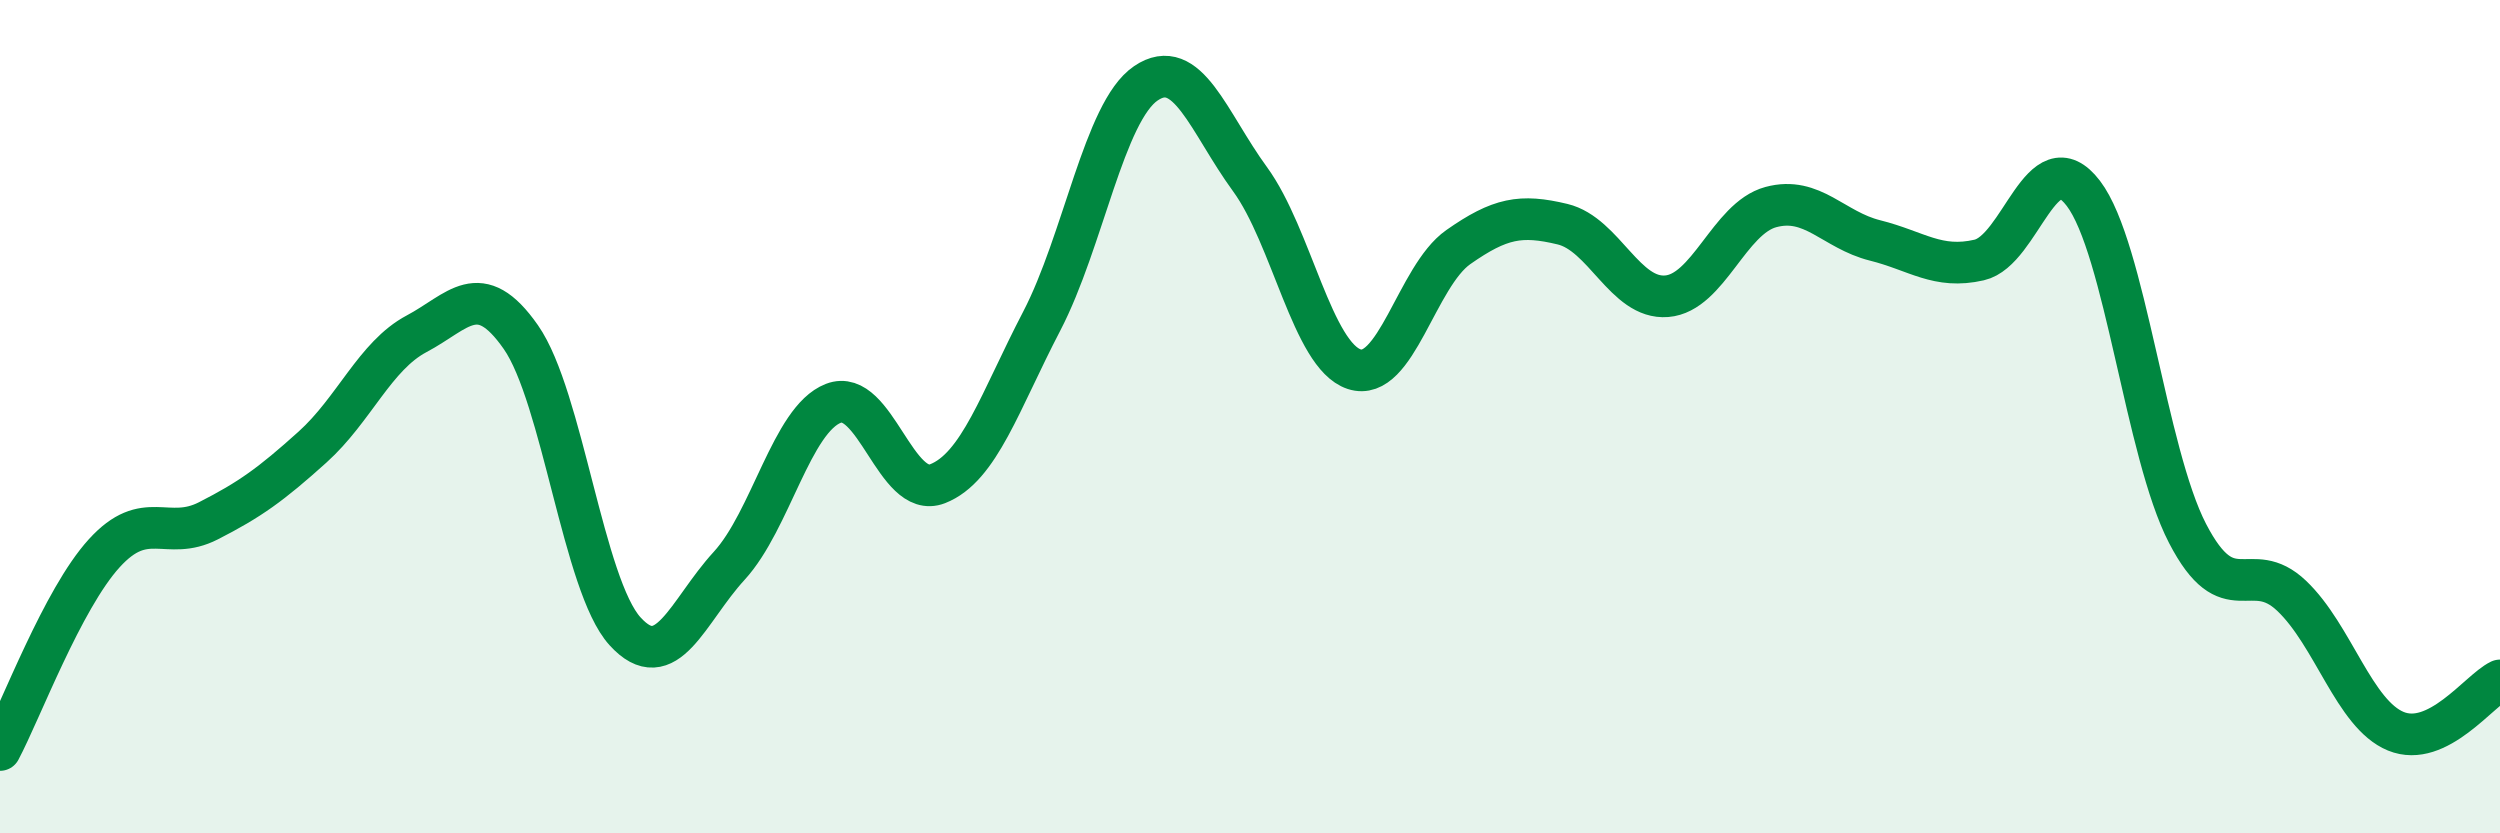
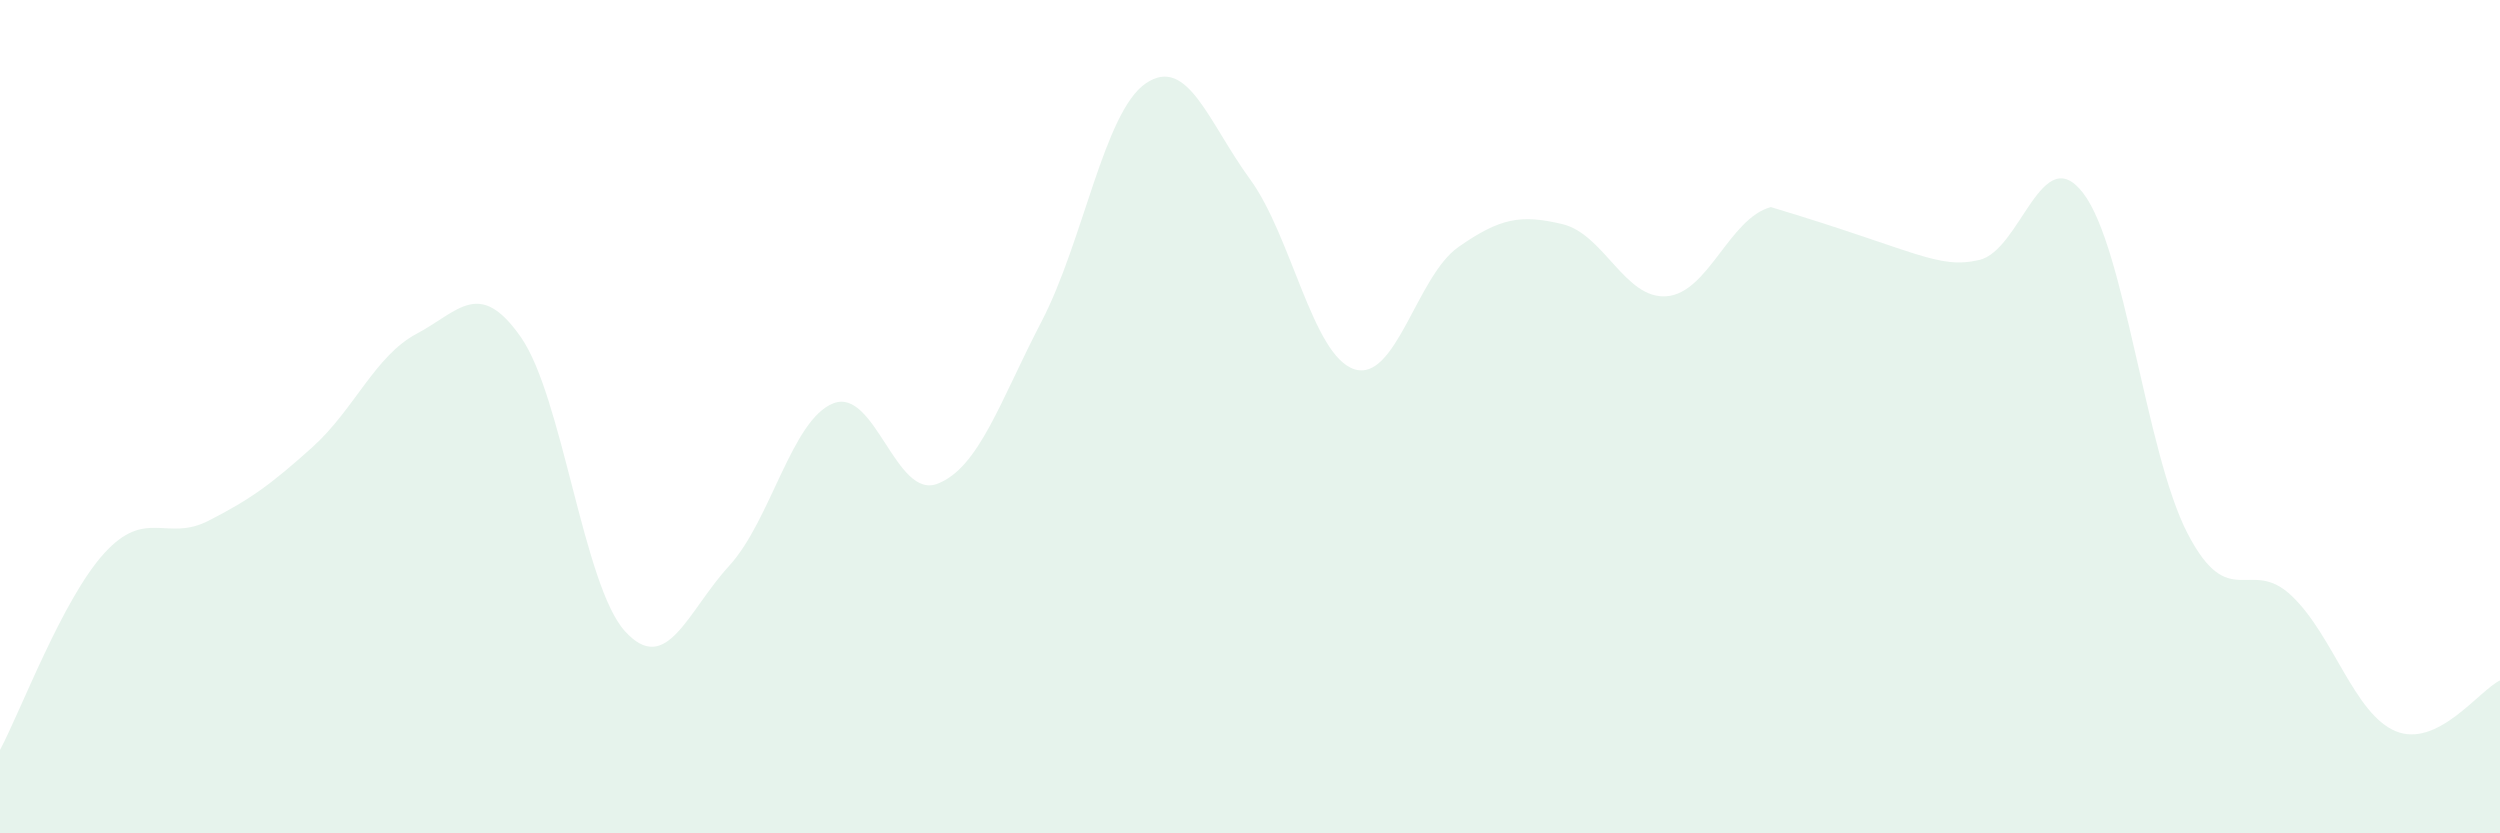
<svg xmlns="http://www.w3.org/2000/svg" width="60" height="20" viewBox="0 0 60 20">
-   <path d="M 0,18 C 0.5,17.06 1.5,14.38 2.5,13.28 C 3.5,12.18 4,13.01 5,12.5 C 6,11.99 6.5,11.63 7.5,10.73 C 8.5,9.83 9,8.54 10,8.01 C 11,7.48 11.5,6.66 12.5,8.09 C 13.5,9.52 14,14.05 15,15.15 C 16,16.25 16.5,14.67 17.5,13.58 C 18.5,12.49 19,10.07 20,9.68 C 21,9.29 21.5,12 22.5,11.61 C 23.5,11.22 24,9.63 25,7.71 C 26,5.79 26.5,2.68 27.5,2 C 28.5,1.32 29,2.93 30,4.3 C 31,5.67 31.5,8.53 32.5,8.86 C 33.5,9.19 34,6.63 35,5.93 C 36,5.23 36.5,5.14 37.5,5.38 C 38.5,5.62 39,7.19 40,7.11 C 41,7.03 41.5,5.24 42.5,4.97 C 43.5,4.7 44,5.52 45,5.77 C 46,6.02 46.5,6.47 47.5,6.24 C 48.5,6.01 49,3.33 50,4.64 C 51,5.95 51.5,10.87 52.5,12.8 C 53.5,14.73 54,13.35 55,14.3 C 56,15.25 56.5,17.14 57.5,17.55 C 58.5,17.96 59.5,16.57 60,16.33L60 20L0 20Z" fill="#008740" opacity="0.1" stroke-linecap="round" stroke-linejoin="round" />
-   <path d="M 0,18 C 0.5,17.06 1.5,14.38 2.5,13.28 C 3.5,12.18 4,13.01 5,12.5 C 6,11.99 6.5,11.63 7.5,10.73 C 8.5,9.83 9,8.54 10,8.01 C 11,7.48 11.5,6.66 12.5,8.09 C 13.5,9.52 14,14.05 15,15.15 C 16,16.25 16.5,14.67 17.5,13.58 C 18.5,12.49 19,10.07 20,9.68 C 21,9.29 21.5,12 22.5,11.61 C 23.5,11.22 24,9.63 25,7.71 C 26,5.79 26.5,2.68 27.5,2 C 28.5,1.32 29,2.93 30,4.3 C 31,5.67 31.5,8.53 32.5,8.86 C 33.5,9.19 34,6.63 35,5.93 C 36,5.23 36.5,5.14 37.5,5.38 C 38.5,5.62 39,7.19 40,7.11 C 41,7.03 41.5,5.24 42.5,4.97 C 43.5,4.7 44,5.52 45,5.77 C 46,6.02 46.5,6.47 47.5,6.24 C 48.5,6.01 49,3.33 50,4.64 C 51,5.95 51.5,10.87 52.5,12.8 C 53.5,14.73 54,13.35 55,14.3 C 56,15.25 56.5,17.14 57.5,17.55 C 58.5,17.96 59.5,16.57 60,16.33" stroke="#008740" stroke-width="1" fill="none" stroke-linecap="round" stroke-linejoin="round" />
+   <path d="M 0,18 C 0.5,17.06 1.5,14.38 2.5,13.28 C 3.5,12.18 4,13.01 5,12.5 C 6,11.99 6.5,11.63 7.5,10.73 C 8.5,9.83 9,8.54 10,8.01 C 11,7.48 11.5,6.66 12.5,8.09 C 13.5,9.52 14,14.05 15,15.15 C 16,16.25 16.5,14.67 17.5,13.58 C 18.5,12.49 19,10.07 20,9.68 C 21,9.29 21.5,12 22.5,11.61 C 23.5,11.22 24,9.63 25,7.71 C 26,5.79 26.5,2.68 27.5,2 C 28.5,1.32 29,2.93 30,4.3 C 31,5.67 31.5,8.53 32.5,8.86 C 33.5,9.19 34,6.63 35,5.93 C 36,5.23 36.5,5.14 37.5,5.38 C 38.5,5.62 39,7.19 40,7.11 C 41,7.03 41.5,5.24 42.5,4.97 C 46,6.02 46.5,6.47 47.5,6.24 C 48.5,6.01 49,3.33 50,4.64 C 51,5.95 51.5,10.87 52.5,12.8 C 53.5,14.73 54,13.35 55,14.3 C 56,15.25 56.5,17.14 57.5,17.55 C 58.5,17.96 59.5,16.57 60,16.33L60 20L0 20Z" fill="#008740" opacity="0.1" stroke-linecap="round" stroke-linejoin="round" />
</svg>